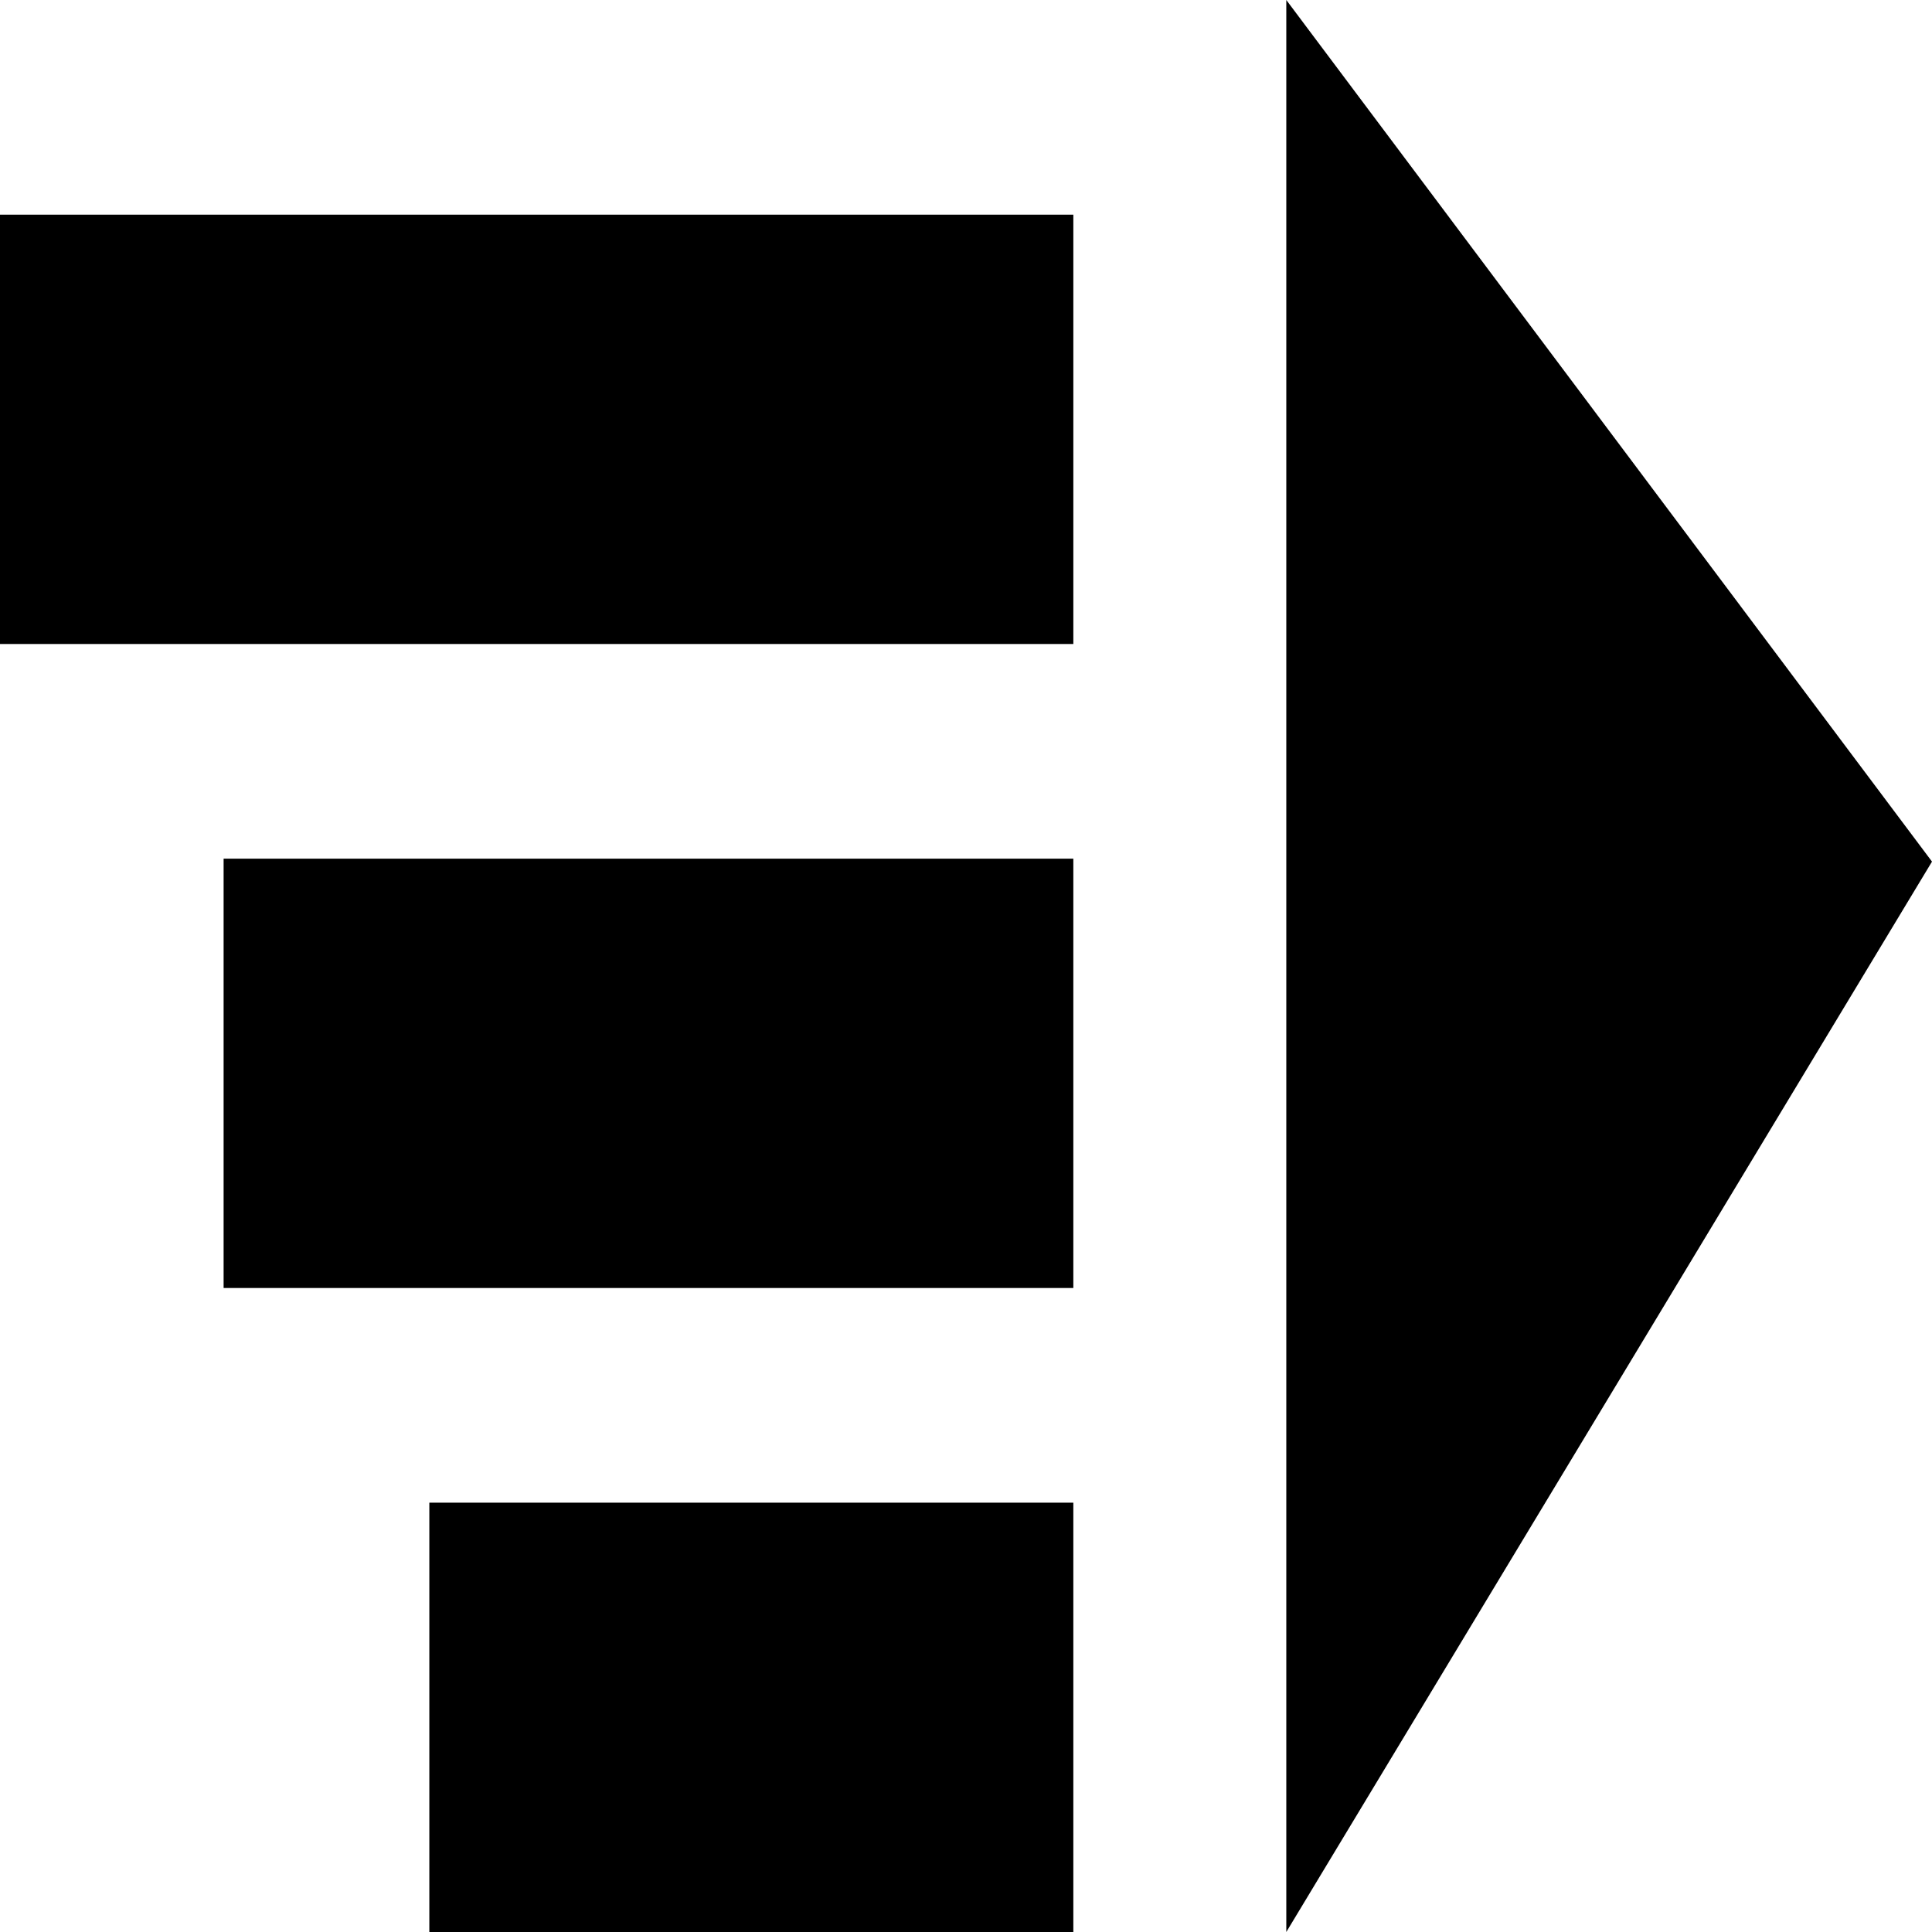
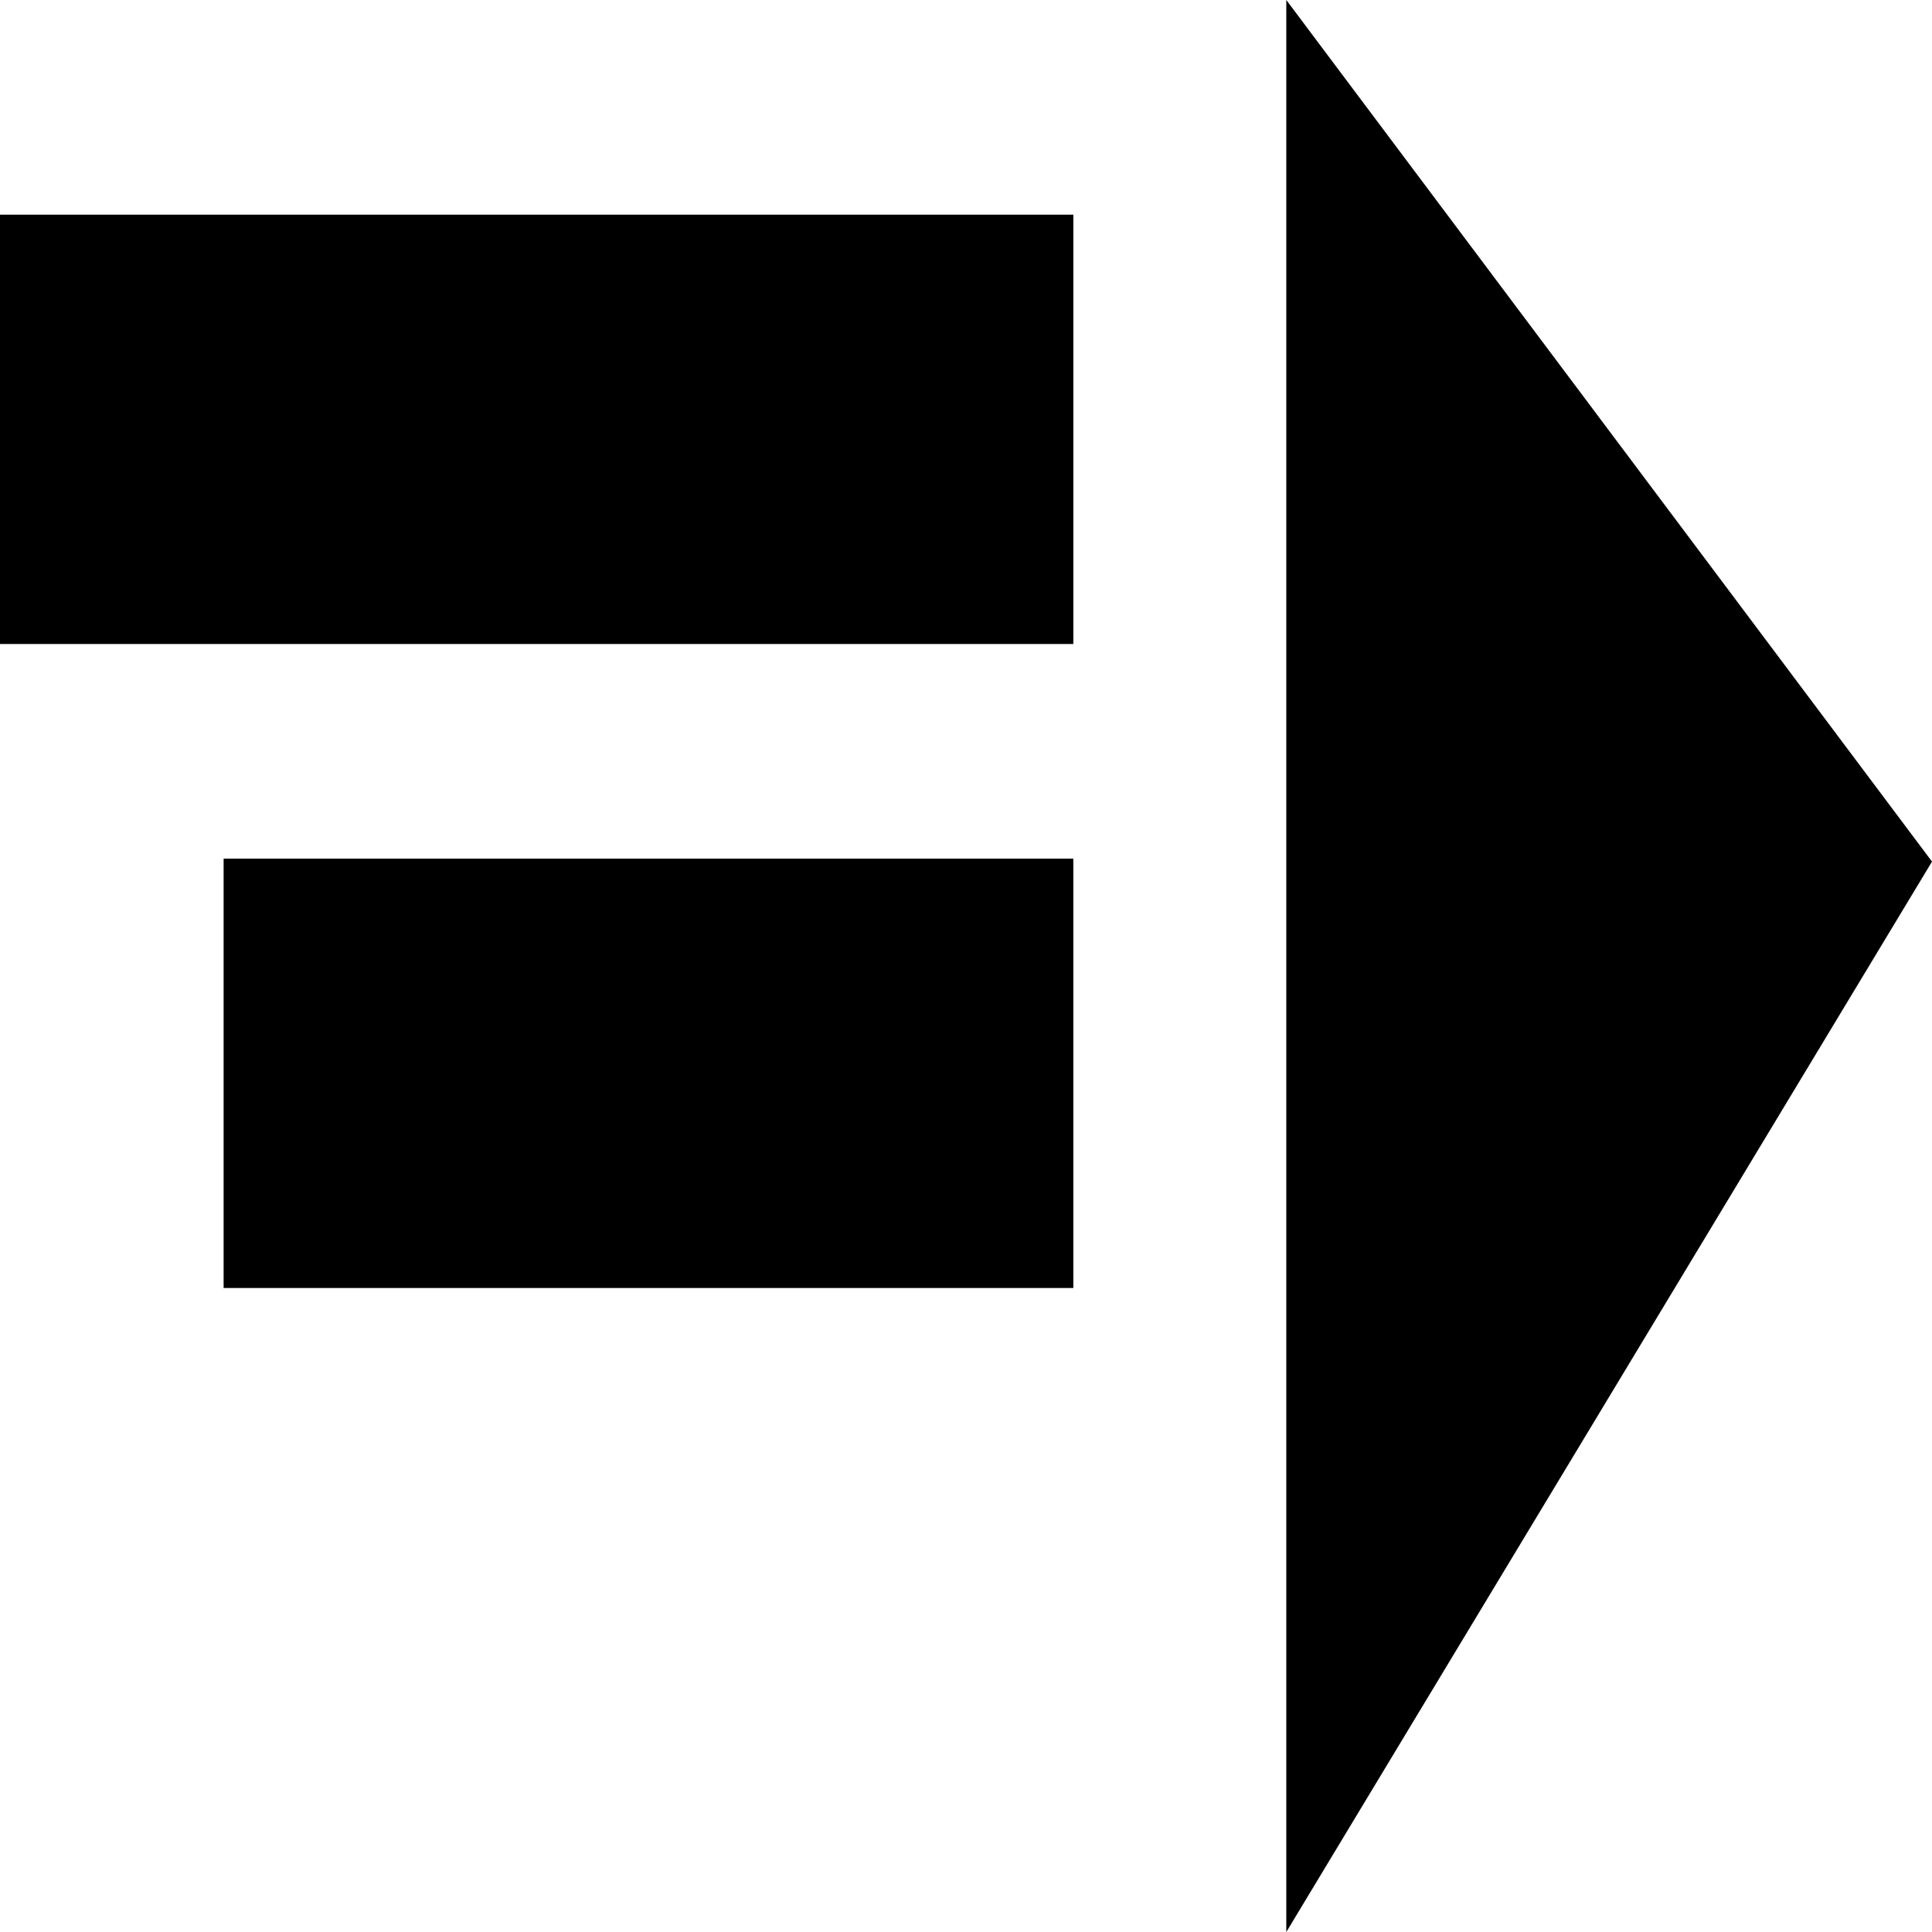
<svg xmlns="http://www.w3.org/2000/svg" id="Layer_2" data-name="Layer 2" viewBox="0 0 216 216">
  <g id="Layer_1-2" data-name="Layer 1">
    <g>
      <polygon points="143.81 0 216 96.33 143.81 216 143.81 0" />
      <rect y="24" width="120" height="48" />
      <rect x="25" y="96" width="95" height="48" />
-       <rect x="48" y="168" width="72" height="48" />
    </g>
  </g>
</svg>